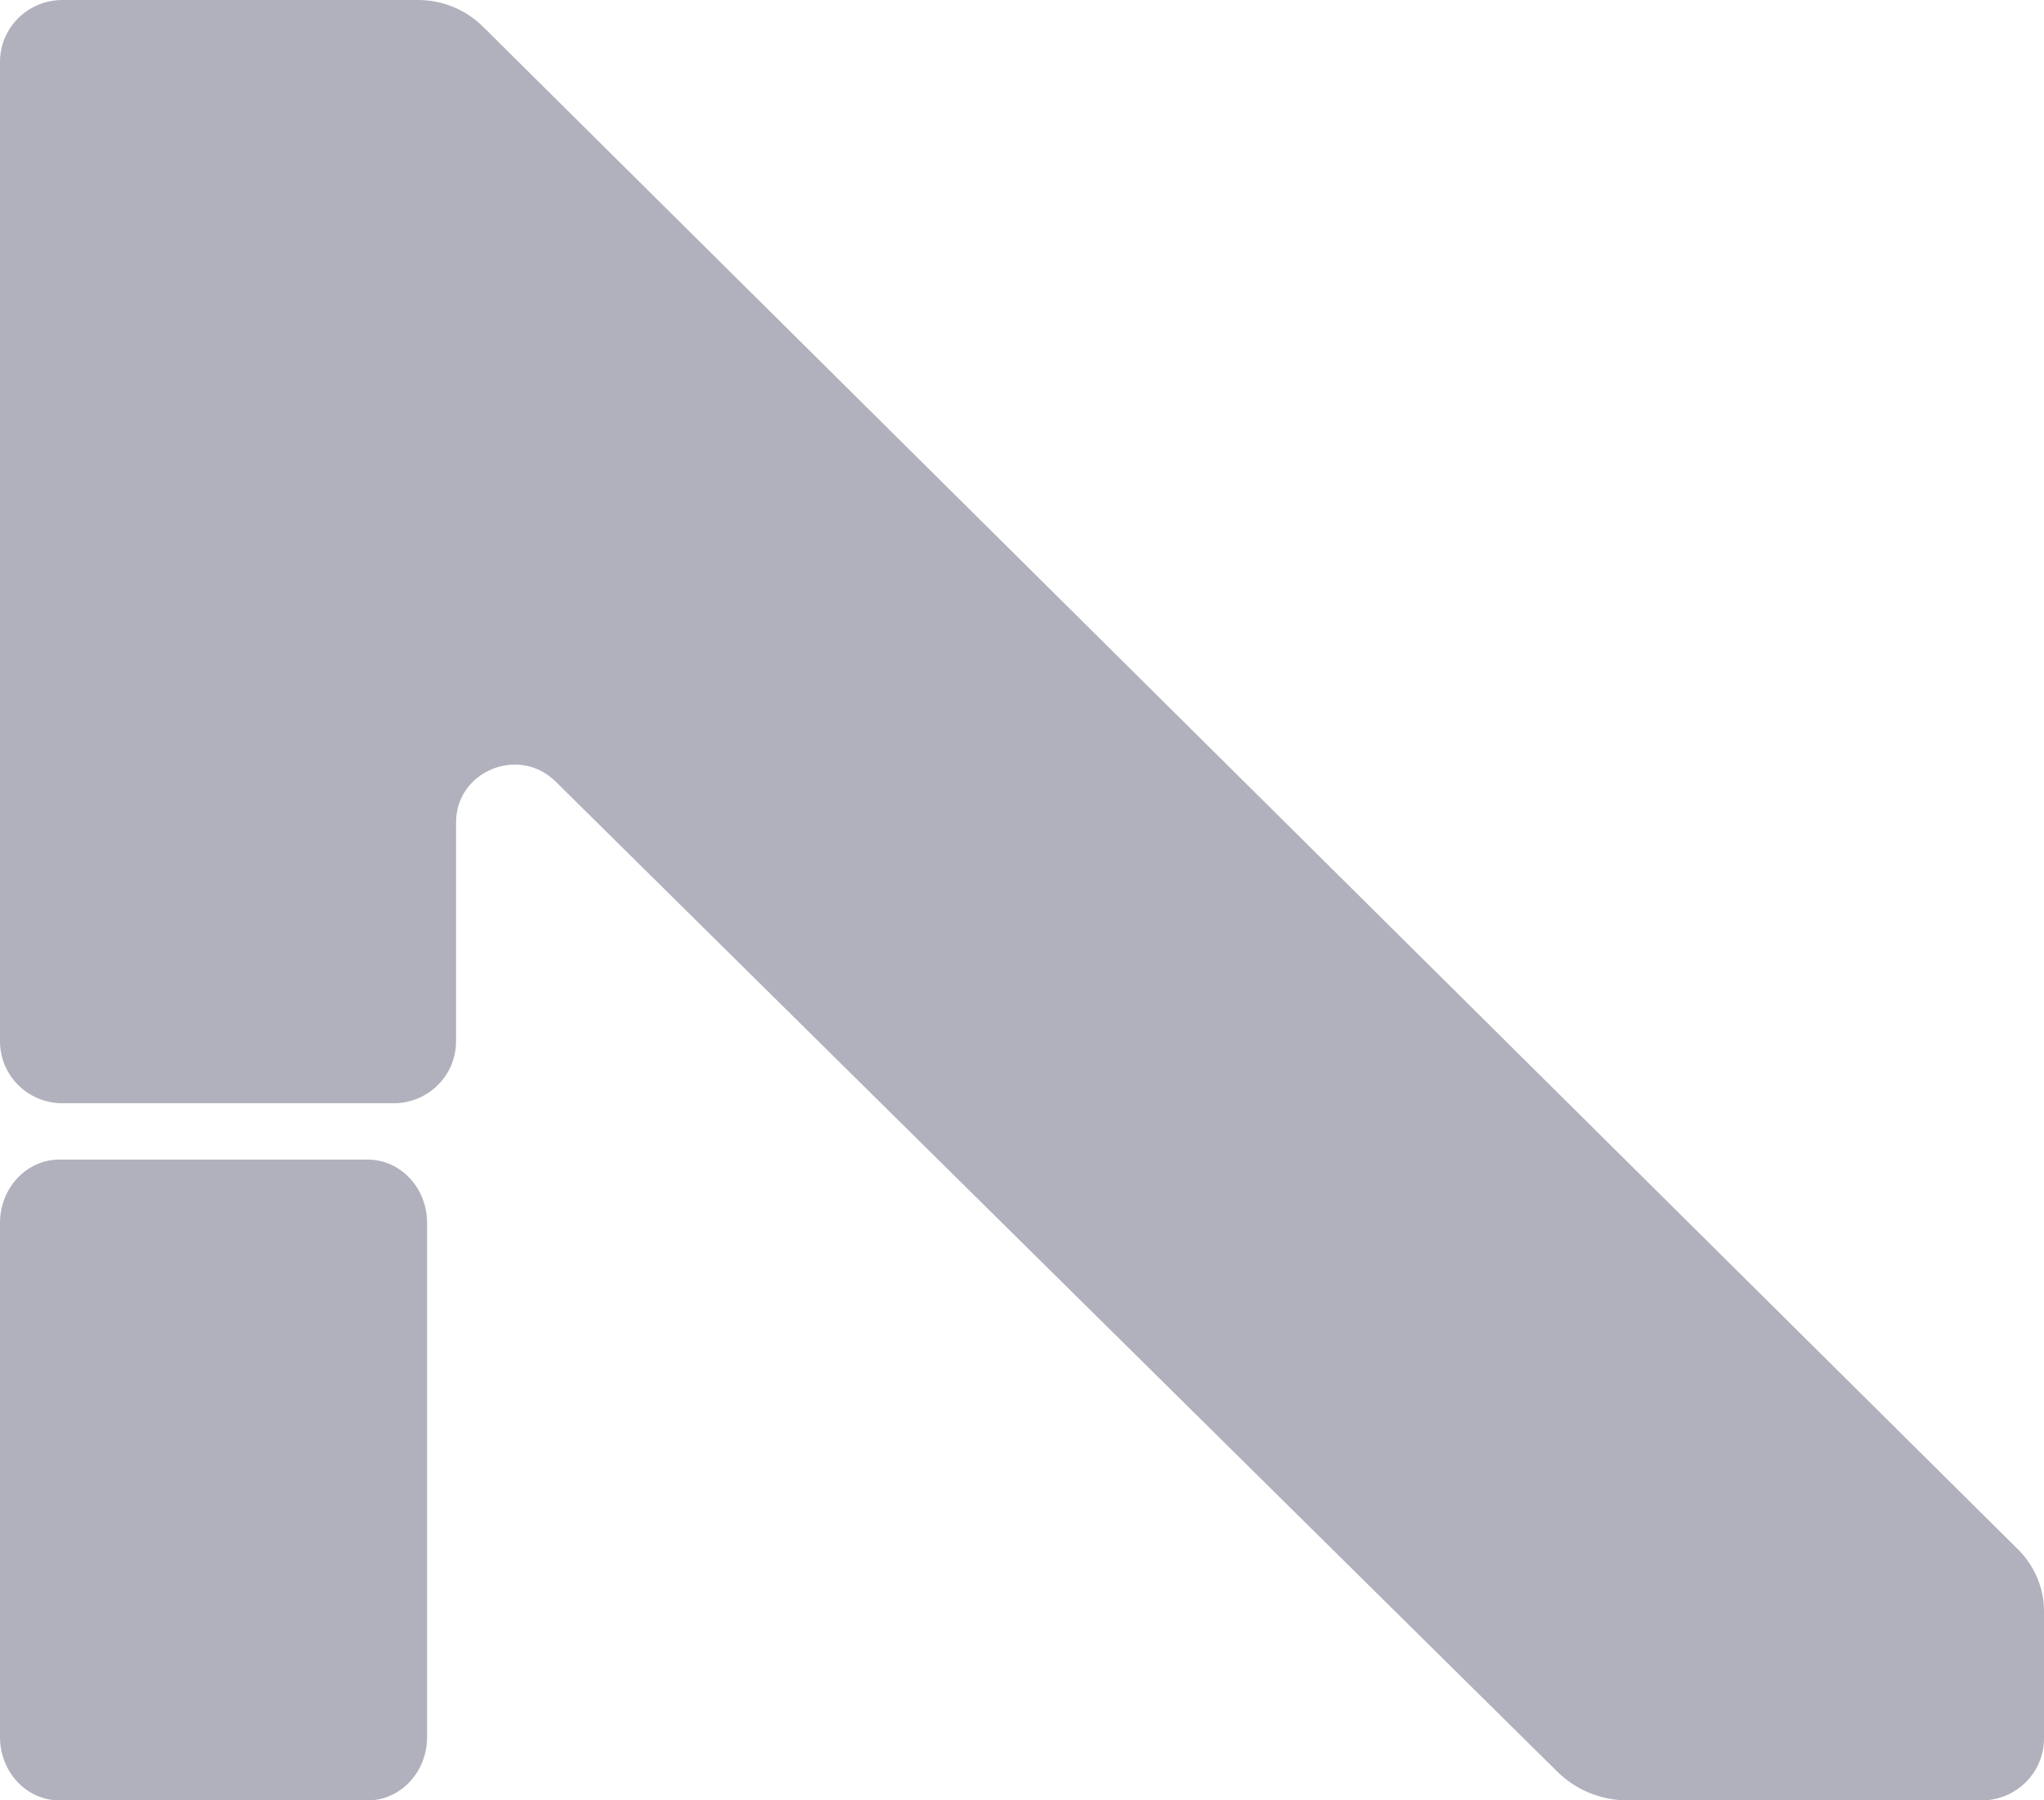
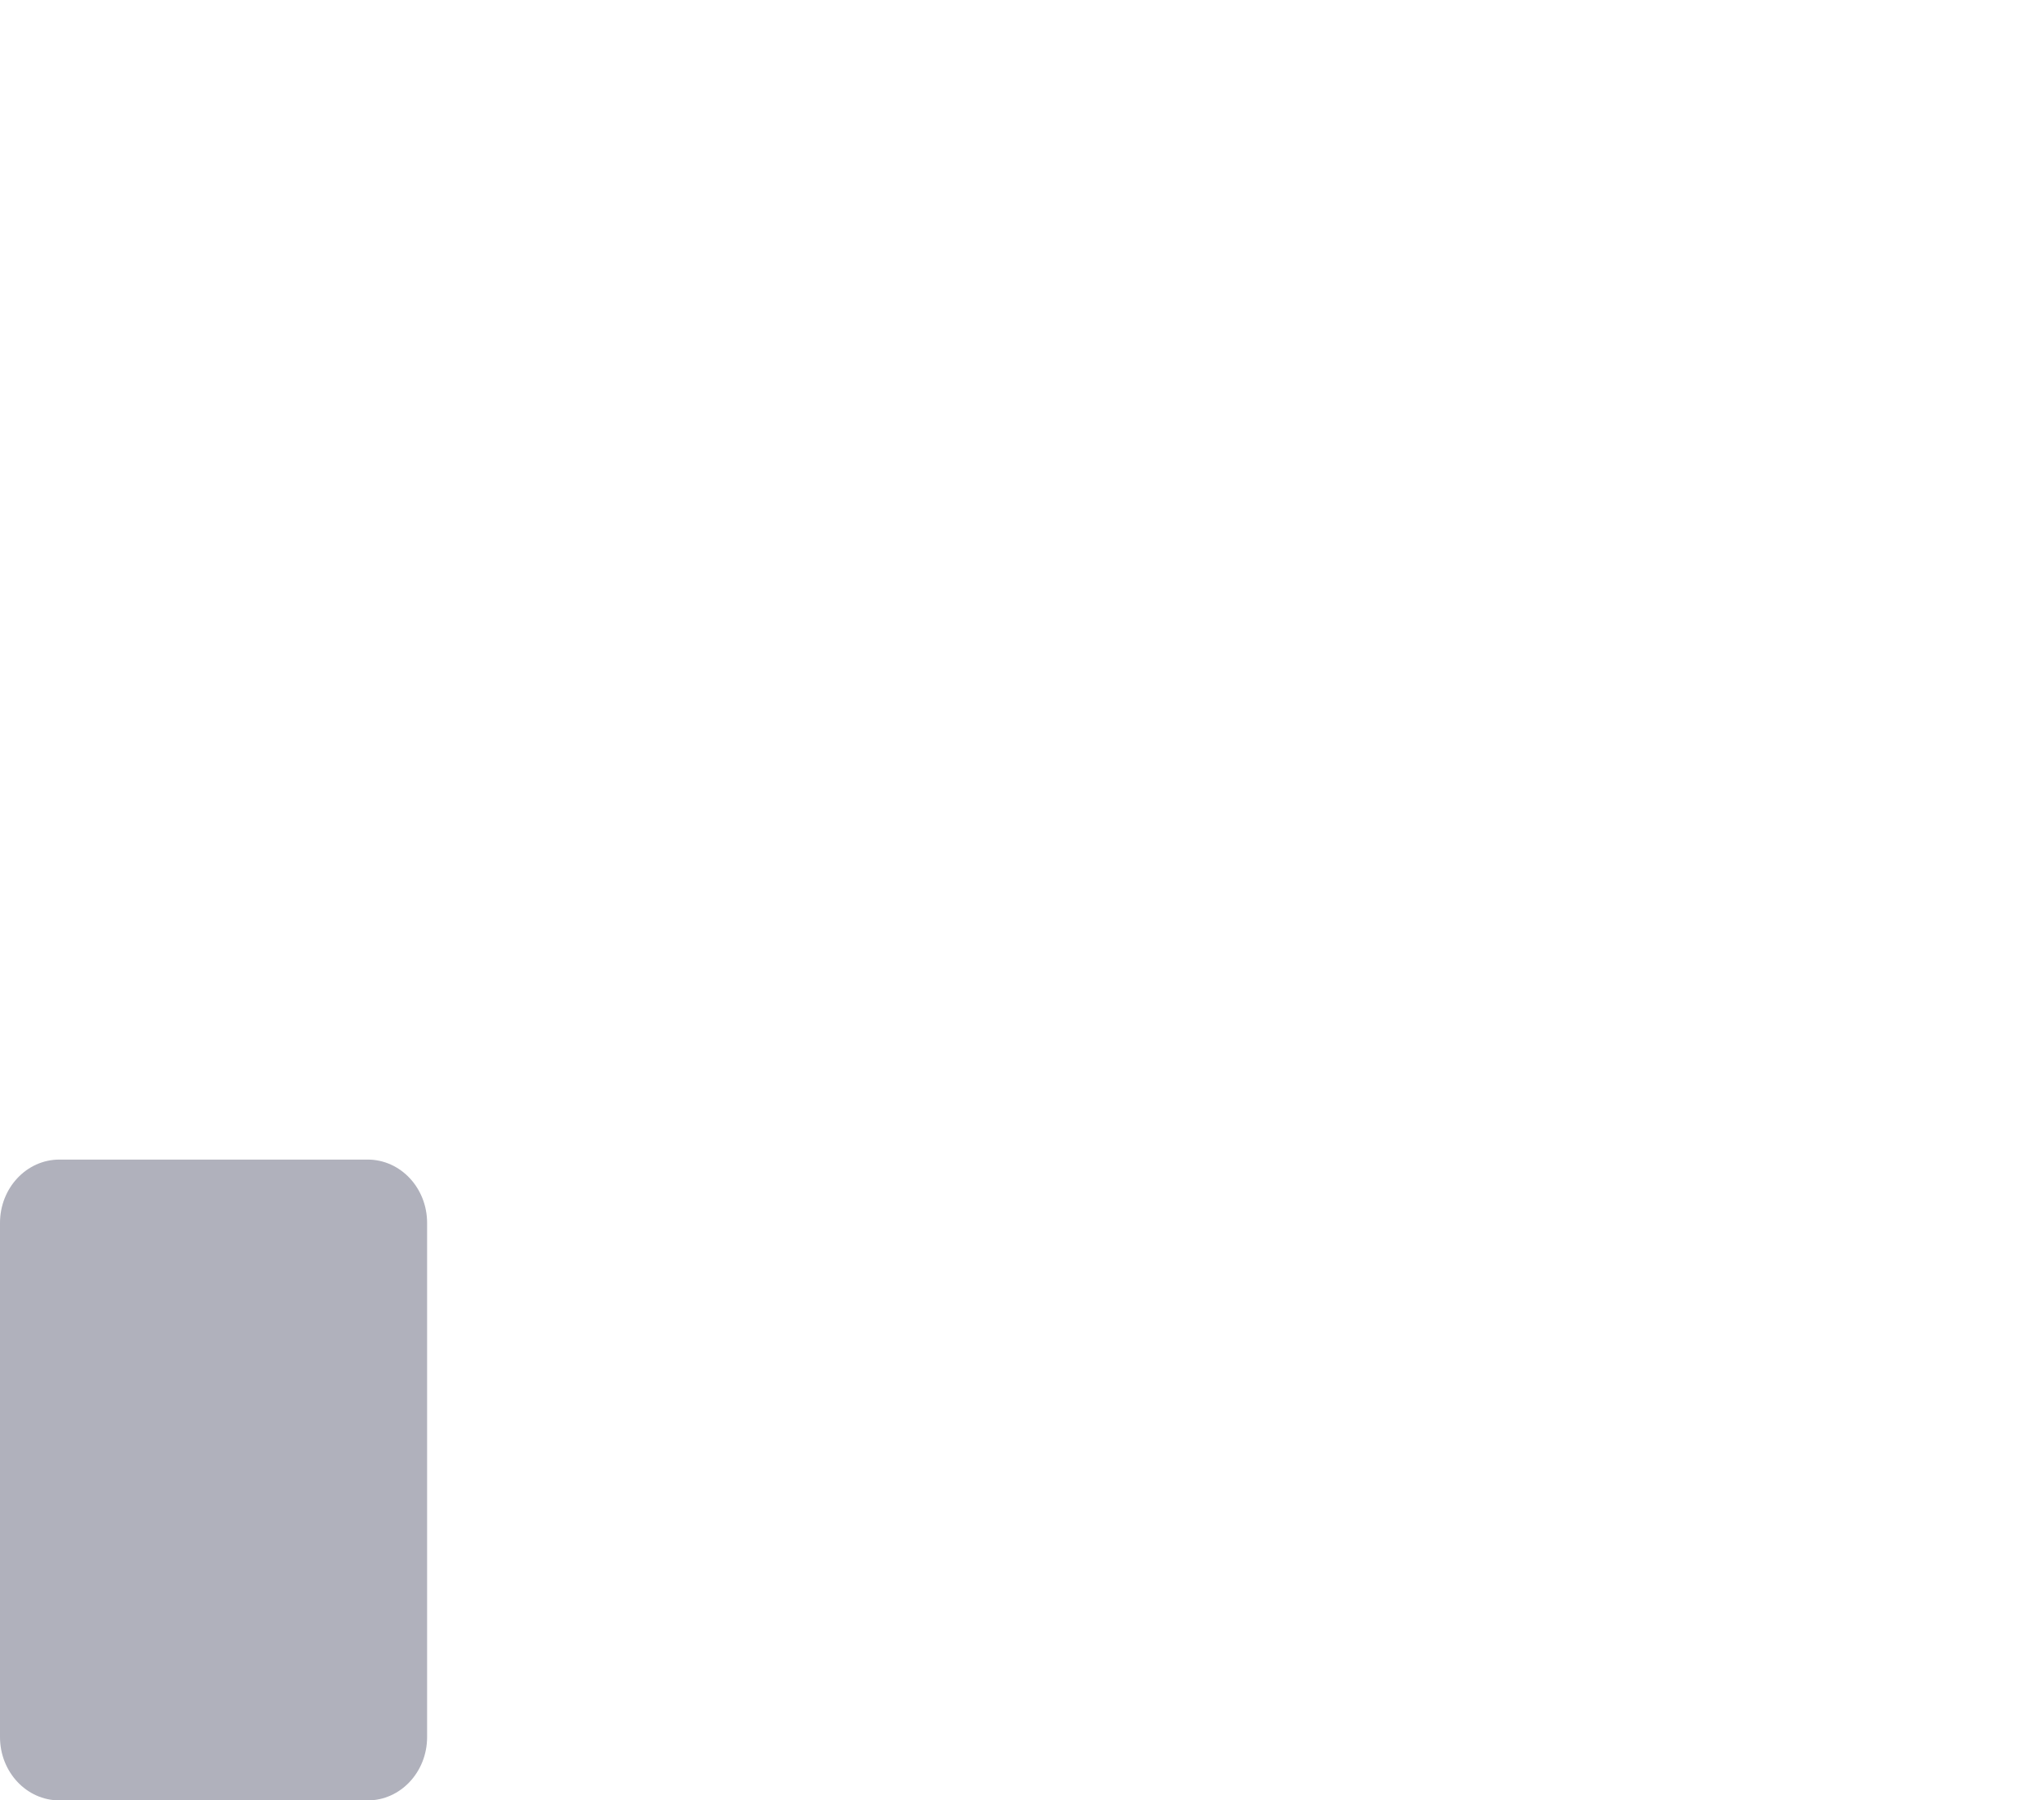
<svg xmlns="http://www.w3.org/2000/svg" width="67" height="59" viewBox="0 0 67 59" fill="none">
-   <path d="M0 34.124V2.03C0 0.907 0.916 0 2.049 0H13.703C14.499 0 15.264 0.312 15.835 0.877L66.159 50.785C66.692 51.32 67 52.041 67 52.792V56.97C67 58.093 66.085 59 64.951 59H53.349C52.486 59 51.653 58.658 51.045 58.056L18.213 25.612C17.005 24.422 14.949 25.27 14.949 26.95V34.124C14.949 35.247 14.033 36.154 12.9 36.154H2.049C0.916 36.154 0 35.247 0 34.124Z" fill="#2B2D4A" fill-opacity="0.37" />
  <path d="M12.053 38H1.947C0.872 38 0 38.929 0 40.076V56.924C0 58.071 0.872 59 1.947 59H12.053C13.128 59 14 58.071 14 56.924V40.076C14 38.929 13.128 38 12.053 38Z" fill="#2B2D4A" fill-opacity="0.37" />
</svg>